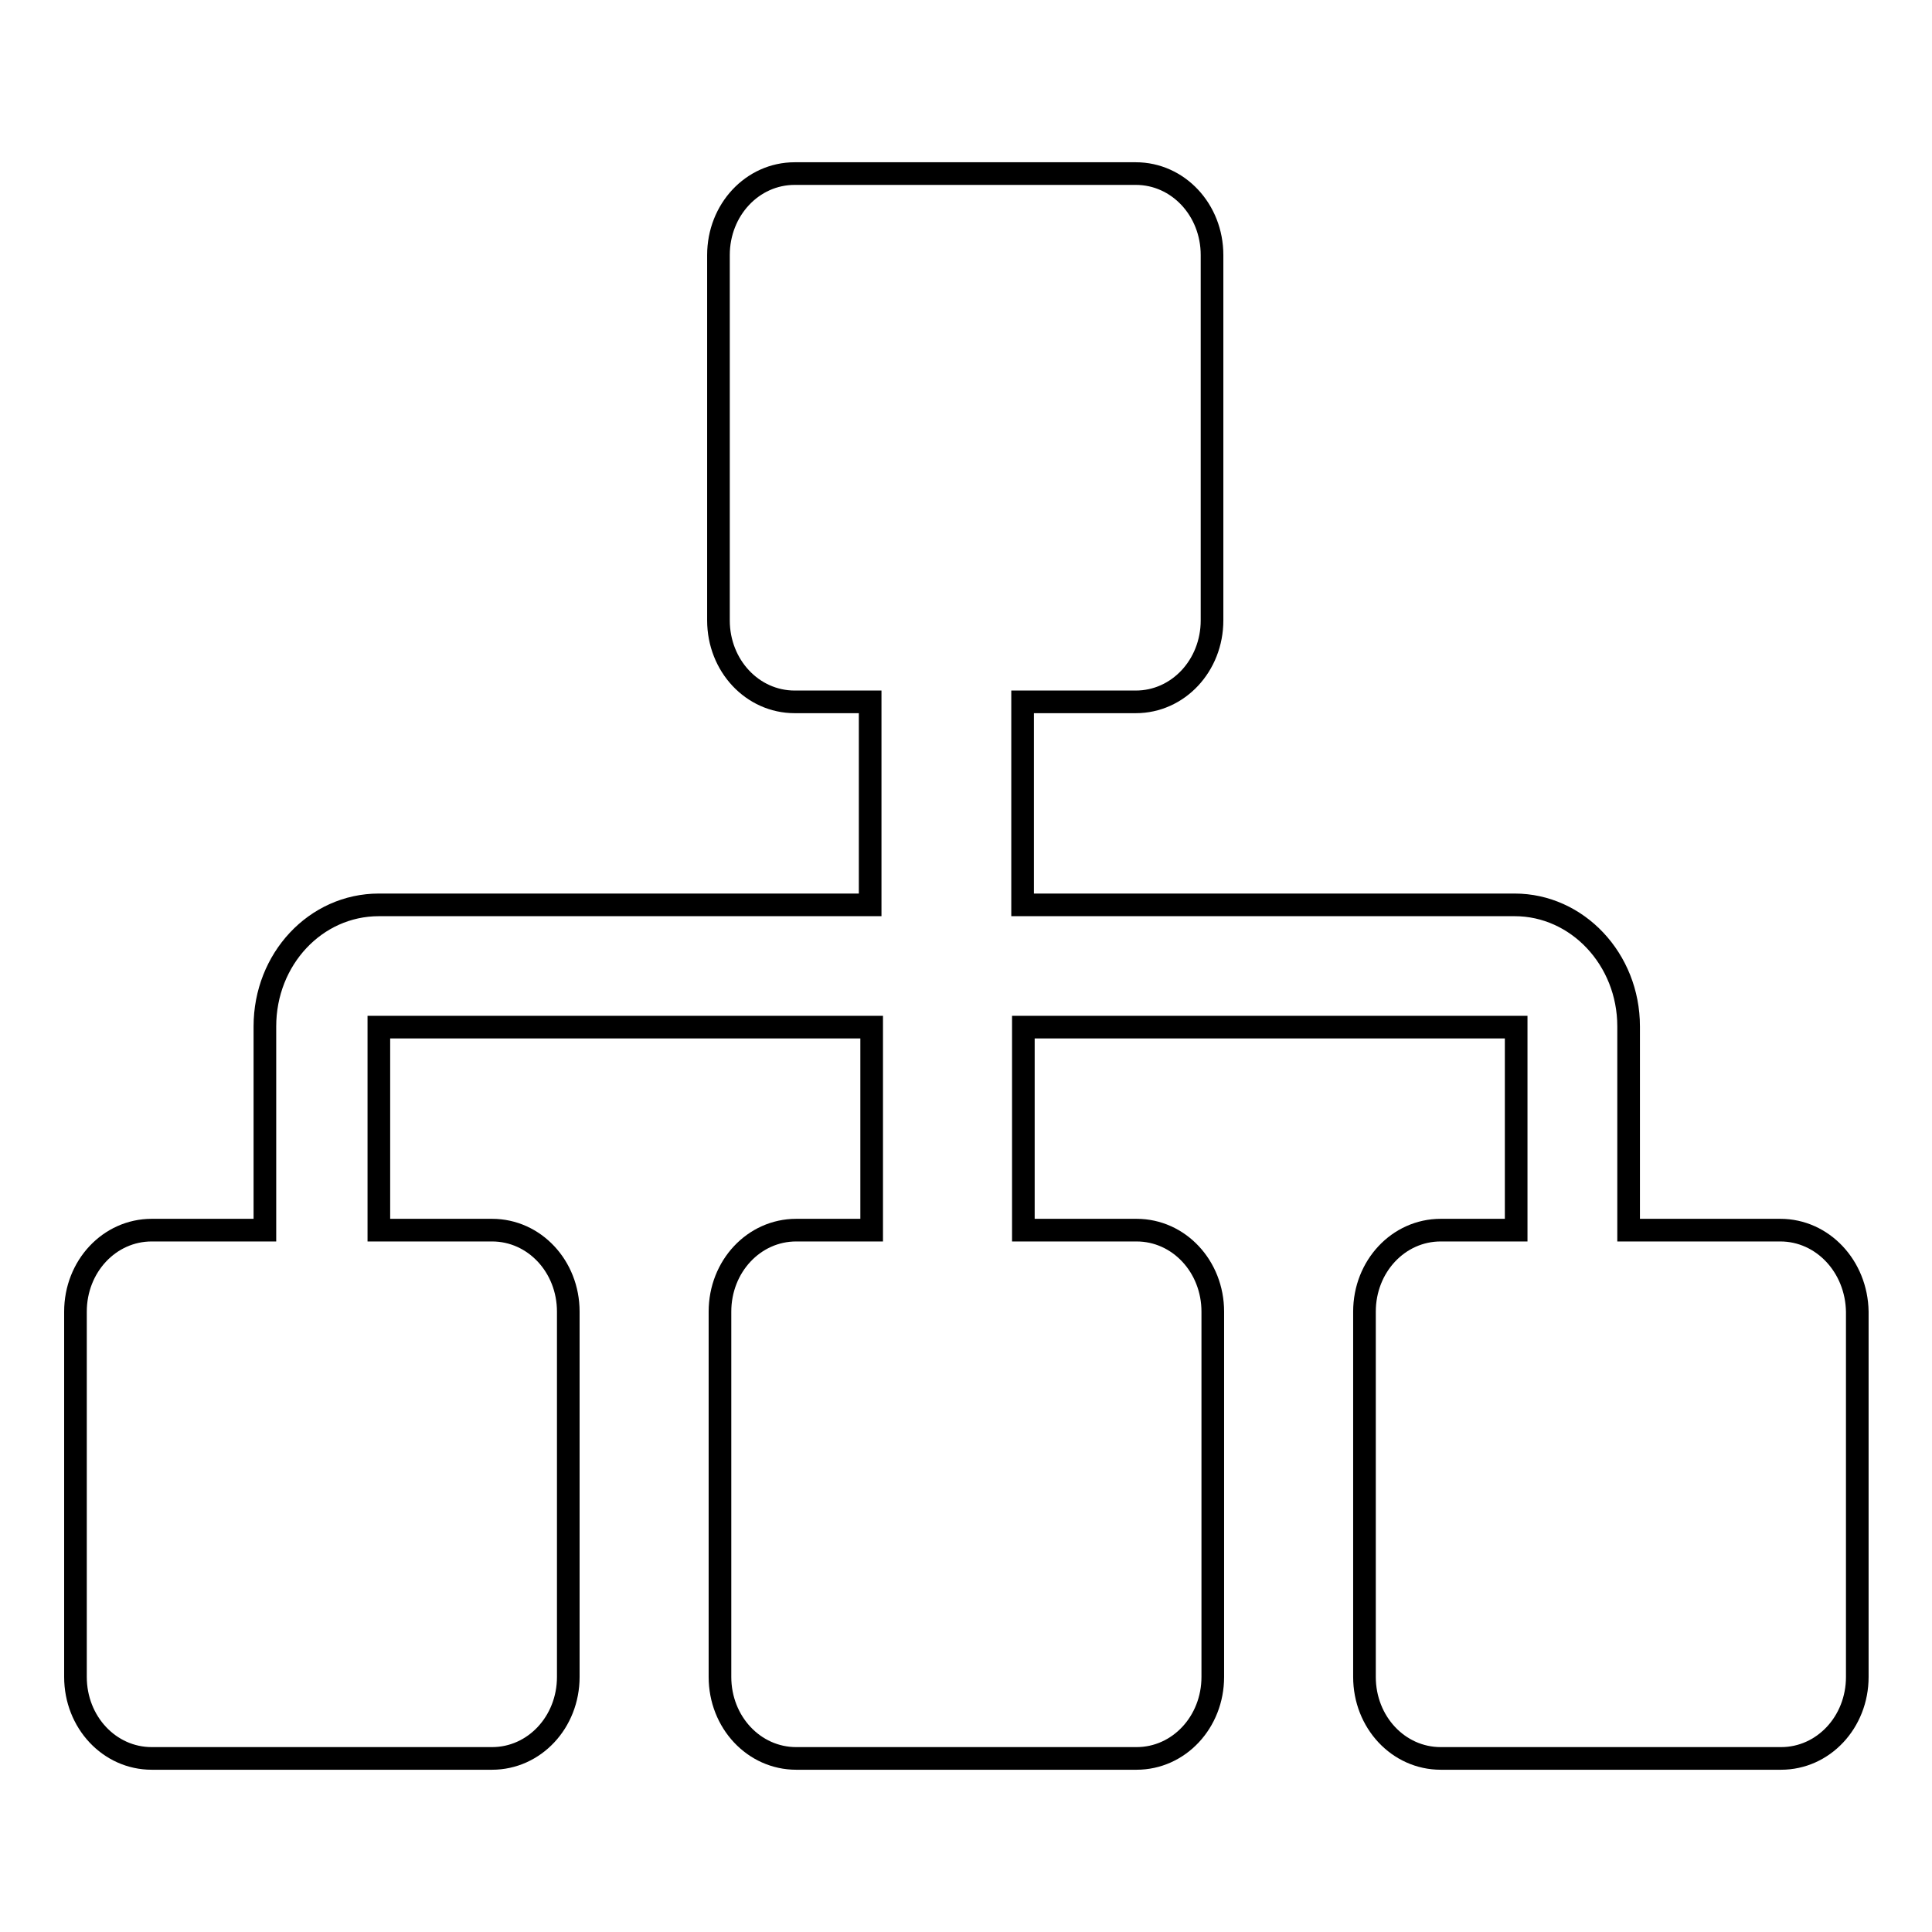
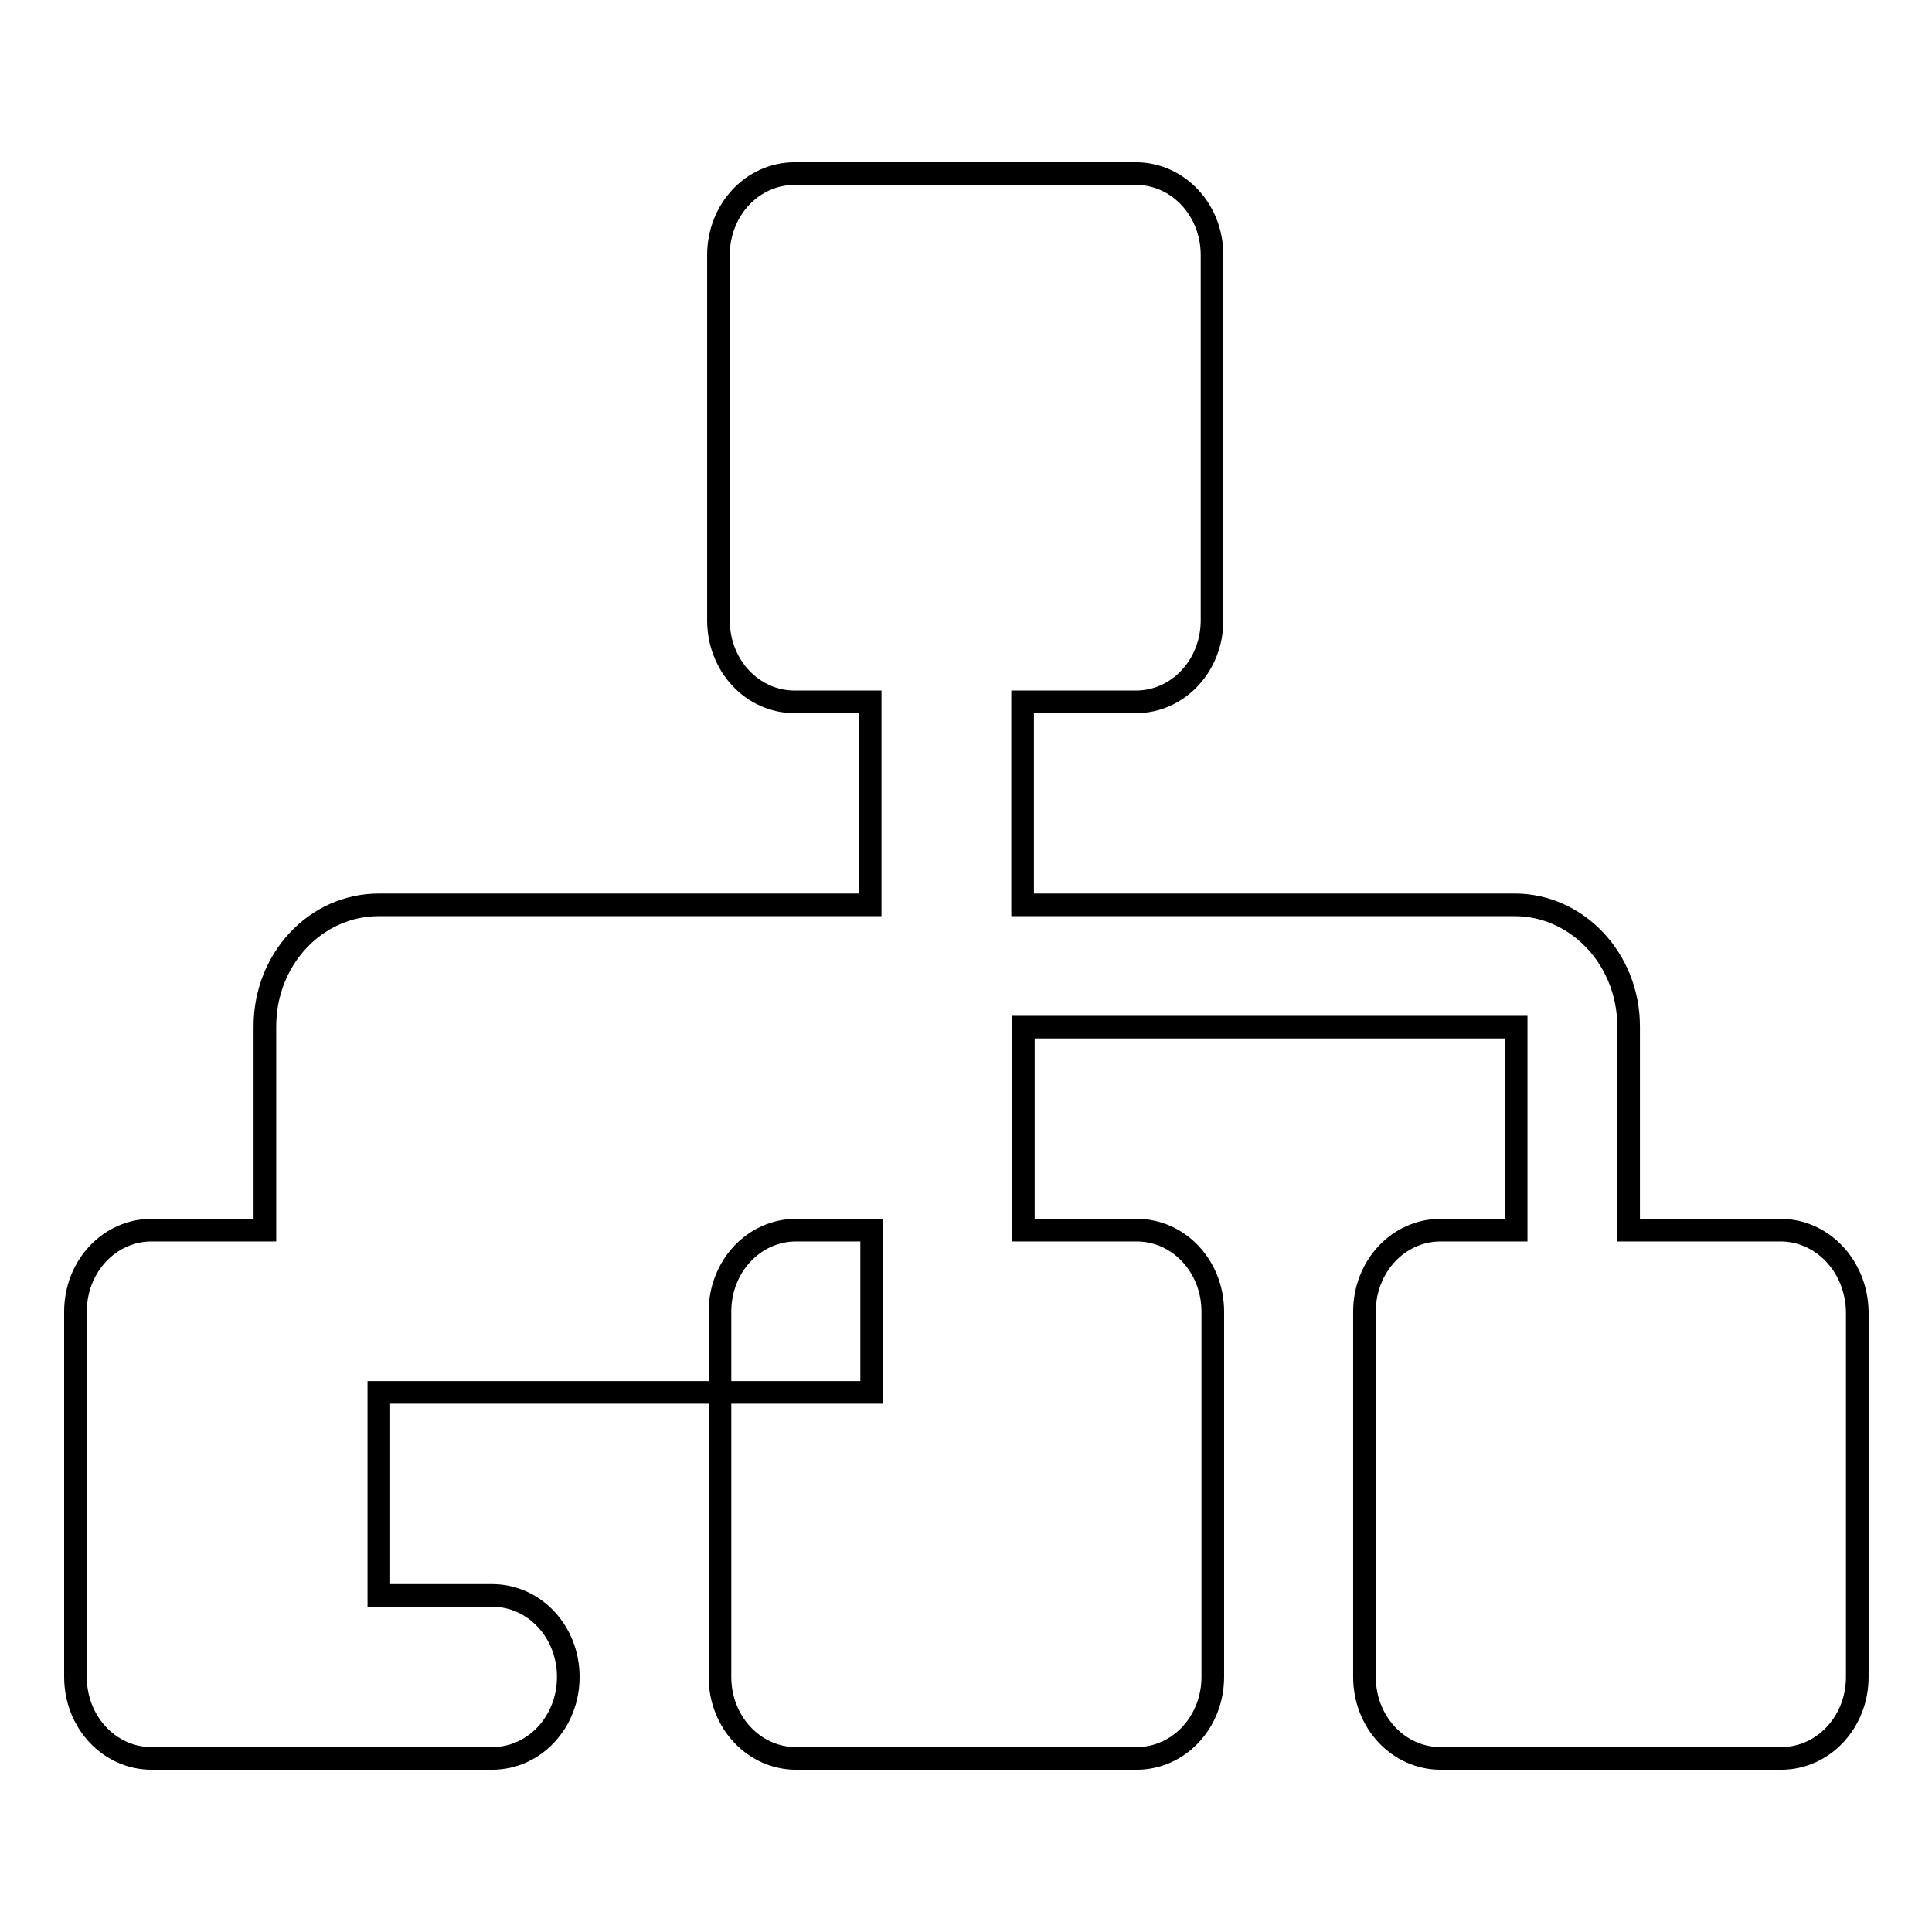
<svg xmlns="http://www.w3.org/2000/svg" version="1.1" x="0px" y="0px" viewBox="0 0 256 256" enable-background="new 0 0 256 256" xml:space="preserve">
  <g>
    <g>
-       <path stroke-width="3" fill-opacity="0" stroke="#000000" d="M235.9,163h-20.1V136c0-8.9-6.8-16.1-15.1-16.1h-65.2V93h15c5.6,0,10.1-4.8,10.1-10.8V33.8c0-6-4.5-10.8-10.1-10.8h-45.2c-5.6,0-10.1,4.8-10.1,10.8v48.4c0,6,4.5,10.8,10.1,10.8h10v26.9H50.2c-8.4,0-15.1,7.2-15.1,16.1V163h-15c-5.6,0-10.1,4.8-10.1,10.8v48.4c0,6,4.5,10.8,10.1,10.8h45.1c5.6,0,10.1-4.8,10.1-10.8v-48.4c0-6-4.5-10.8-10.1-10.8h-15v-26.9h65.3V163h-10c-5.6,0-10.1,4.8-10.1,10.8v48.4c0,6,4.5,10.8,10.1,10.8h45.1c5.6,0,10.1-4.8,10.1-10.8v-48.4c0-6-4.5-10.8-10.1-10.8h-15v-26.9h65.3V163h-10c-5.6,0-10.1,4.8-10.1,10.8v48.4c0,6,4.5,10.8,10.1,10.8h45.1c5.6,0,10.1-4.8,10.1-10.8v-48.4C246,167.8,241.5,163,235.9,163L235.9,163z" />
+       <path stroke-width="3" fill-opacity="0" stroke="#000000" d="M235.9,163h-20.1V136c0-8.9-6.8-16.1-15.1-16.1h-65.2V93h15c5.6,0,10.1-4.8,10.1-10.8V33.8c0-6-4.5-10.8-10.1-10.8h-45.2c-5.6,0-10.1,4.8-10.1,10.8v48.4c0,6,4.5,10.8,10.1,10.8h10v26.9H50.2c-8.4,0-15.1,7.2-15.1,16.1V163h-15c-5.6,0-10.1,4.8-10.1,10.8v48.4c0,6,4.5,10.8,10.1,10.8h45.1c5.6,0,10.1-4.8,10.1-10.8c0-6-4.5-10.8-10.1-10.8h-15v-26.9h65.3V163h-10c-5.6,0-10.1,4.8-10.1,10.8v48.4c0,6,4.5,10.8,10.1,10.8h45.1c5.6,0,10.1-4.8,10.1-10.8v-48.4c0-6-4.5-10.8-10.1-10.8h-15v-26.9h65.3V163h-10c-5.6,0-10.1,4.8-10.1,10.8v48.4c0,6,4.5,10.8,10.1,10.8h45.1c5.6,0,10.1-4.8,10.1-10.8v-48.4C246,167.8,241.5,163,235.9,163L235.9,163z" />
    </g>
  </g>
</svg>